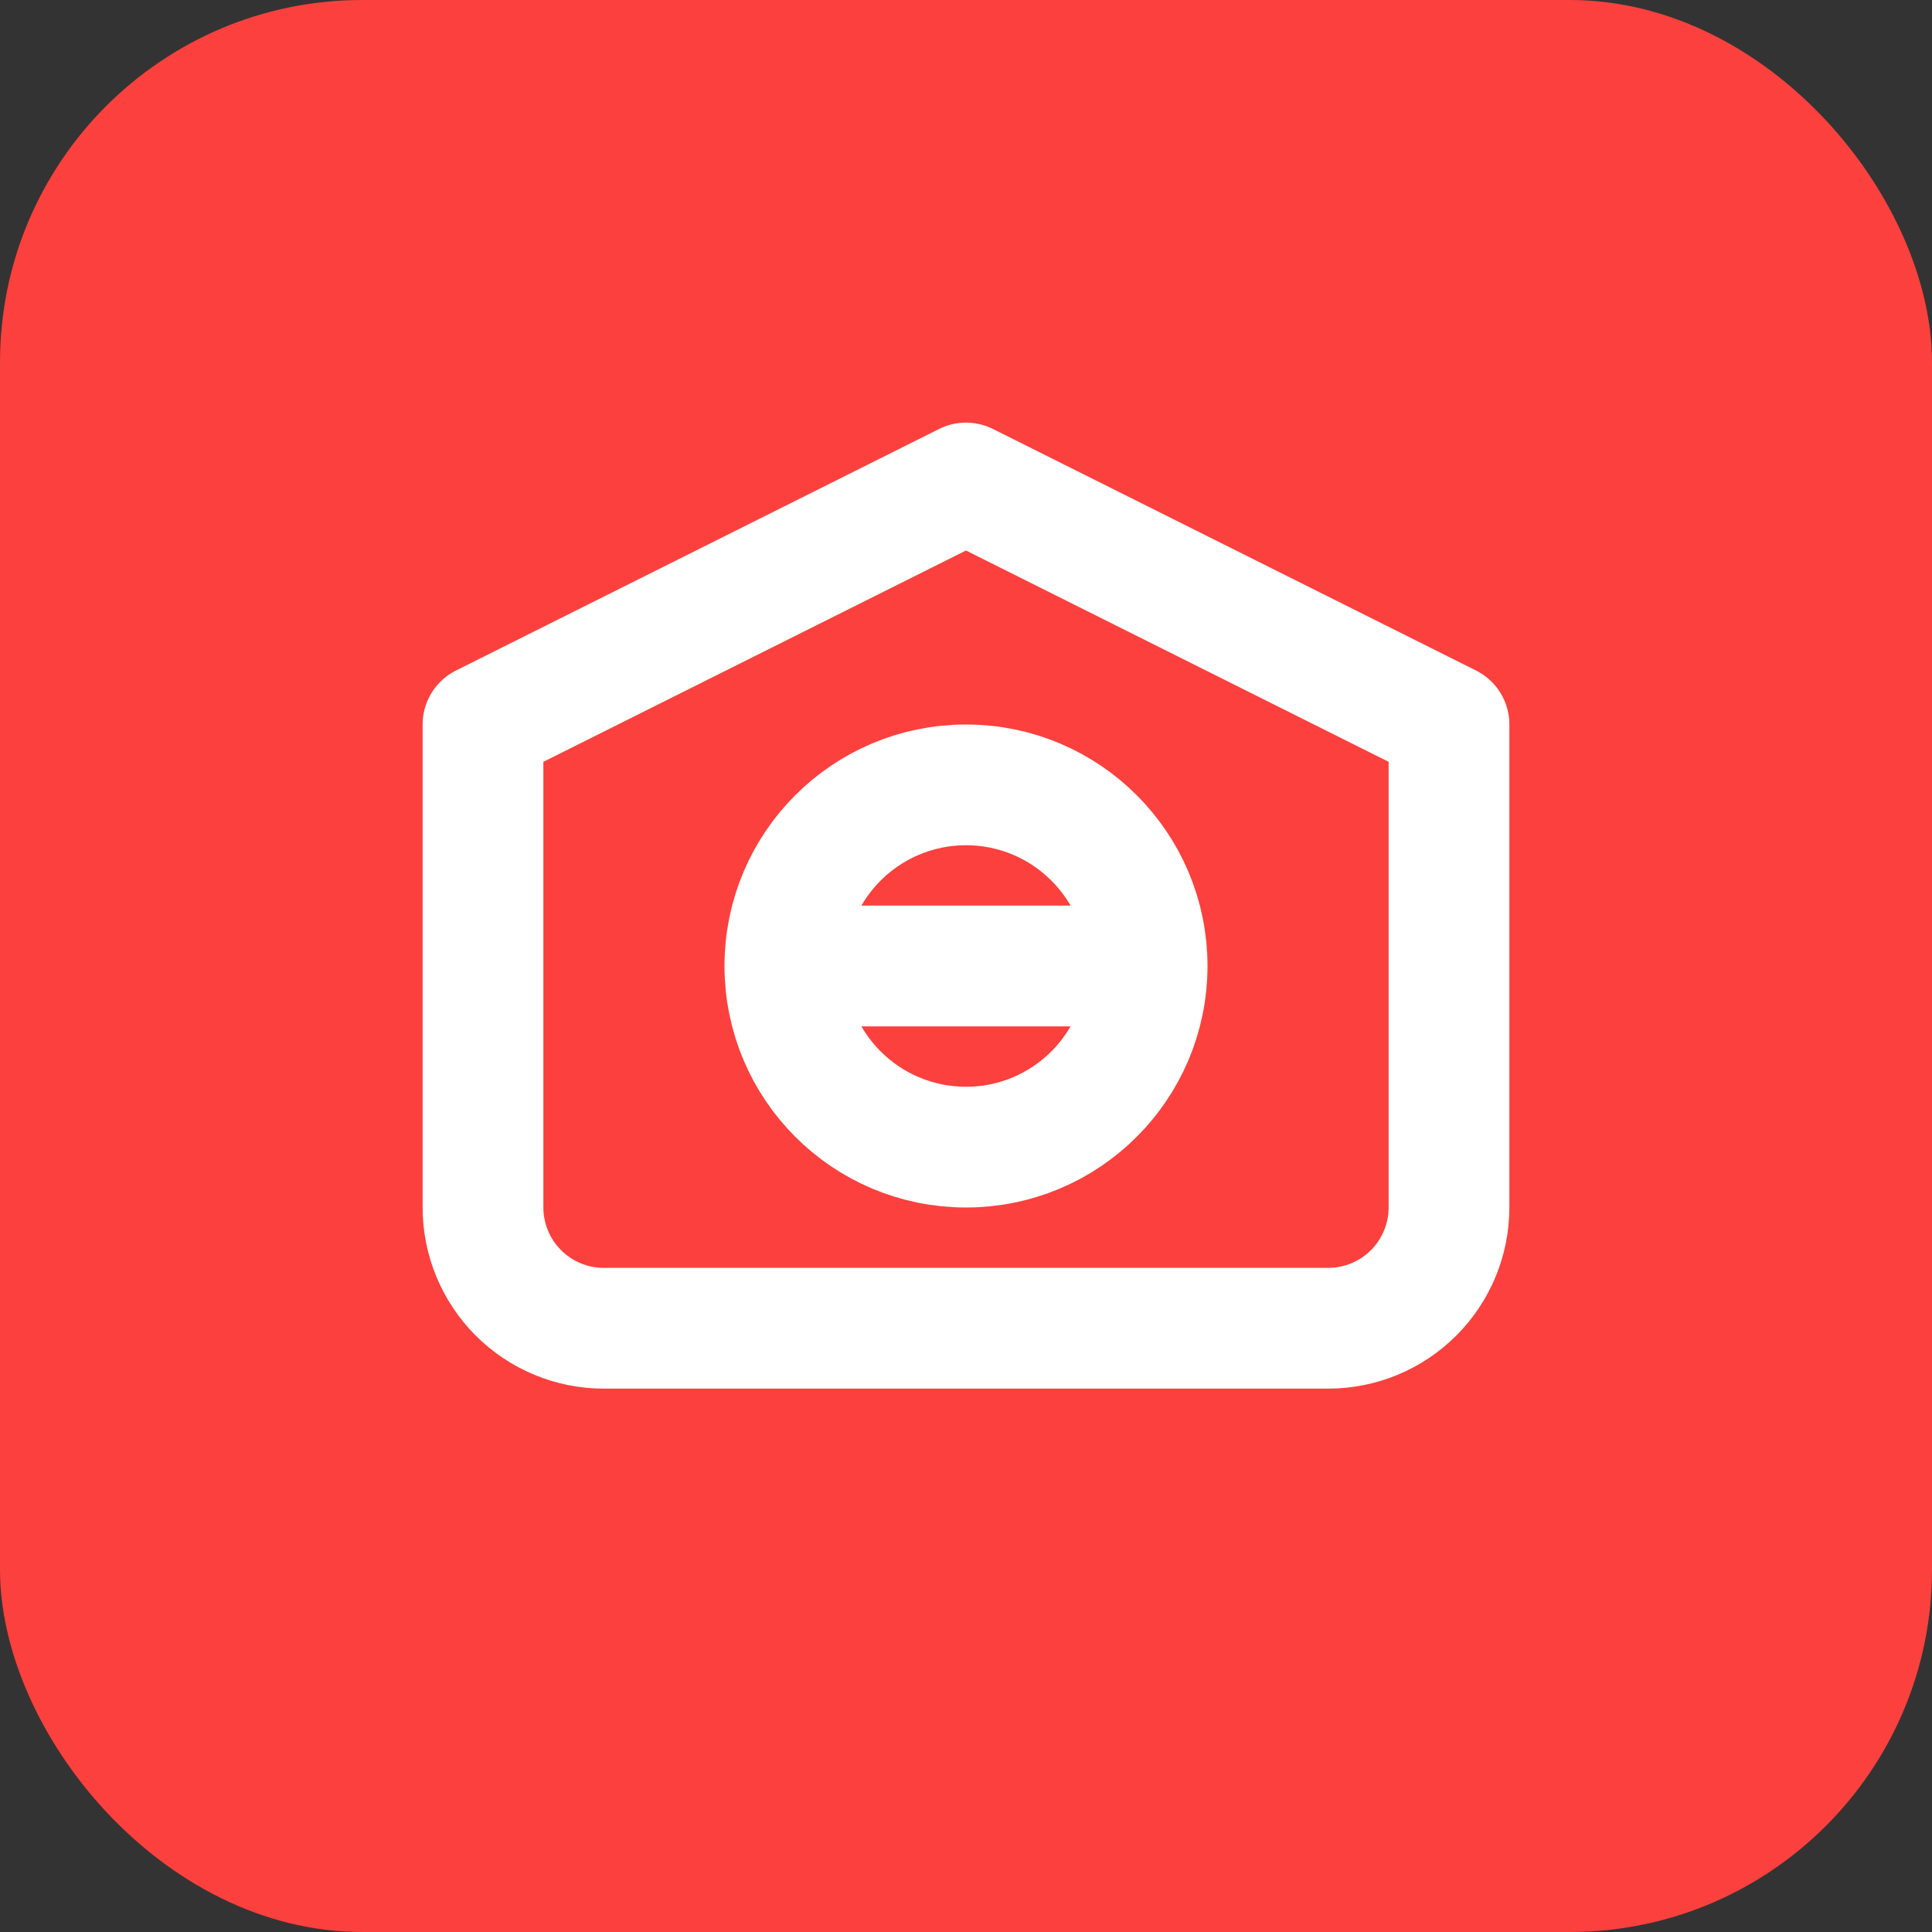
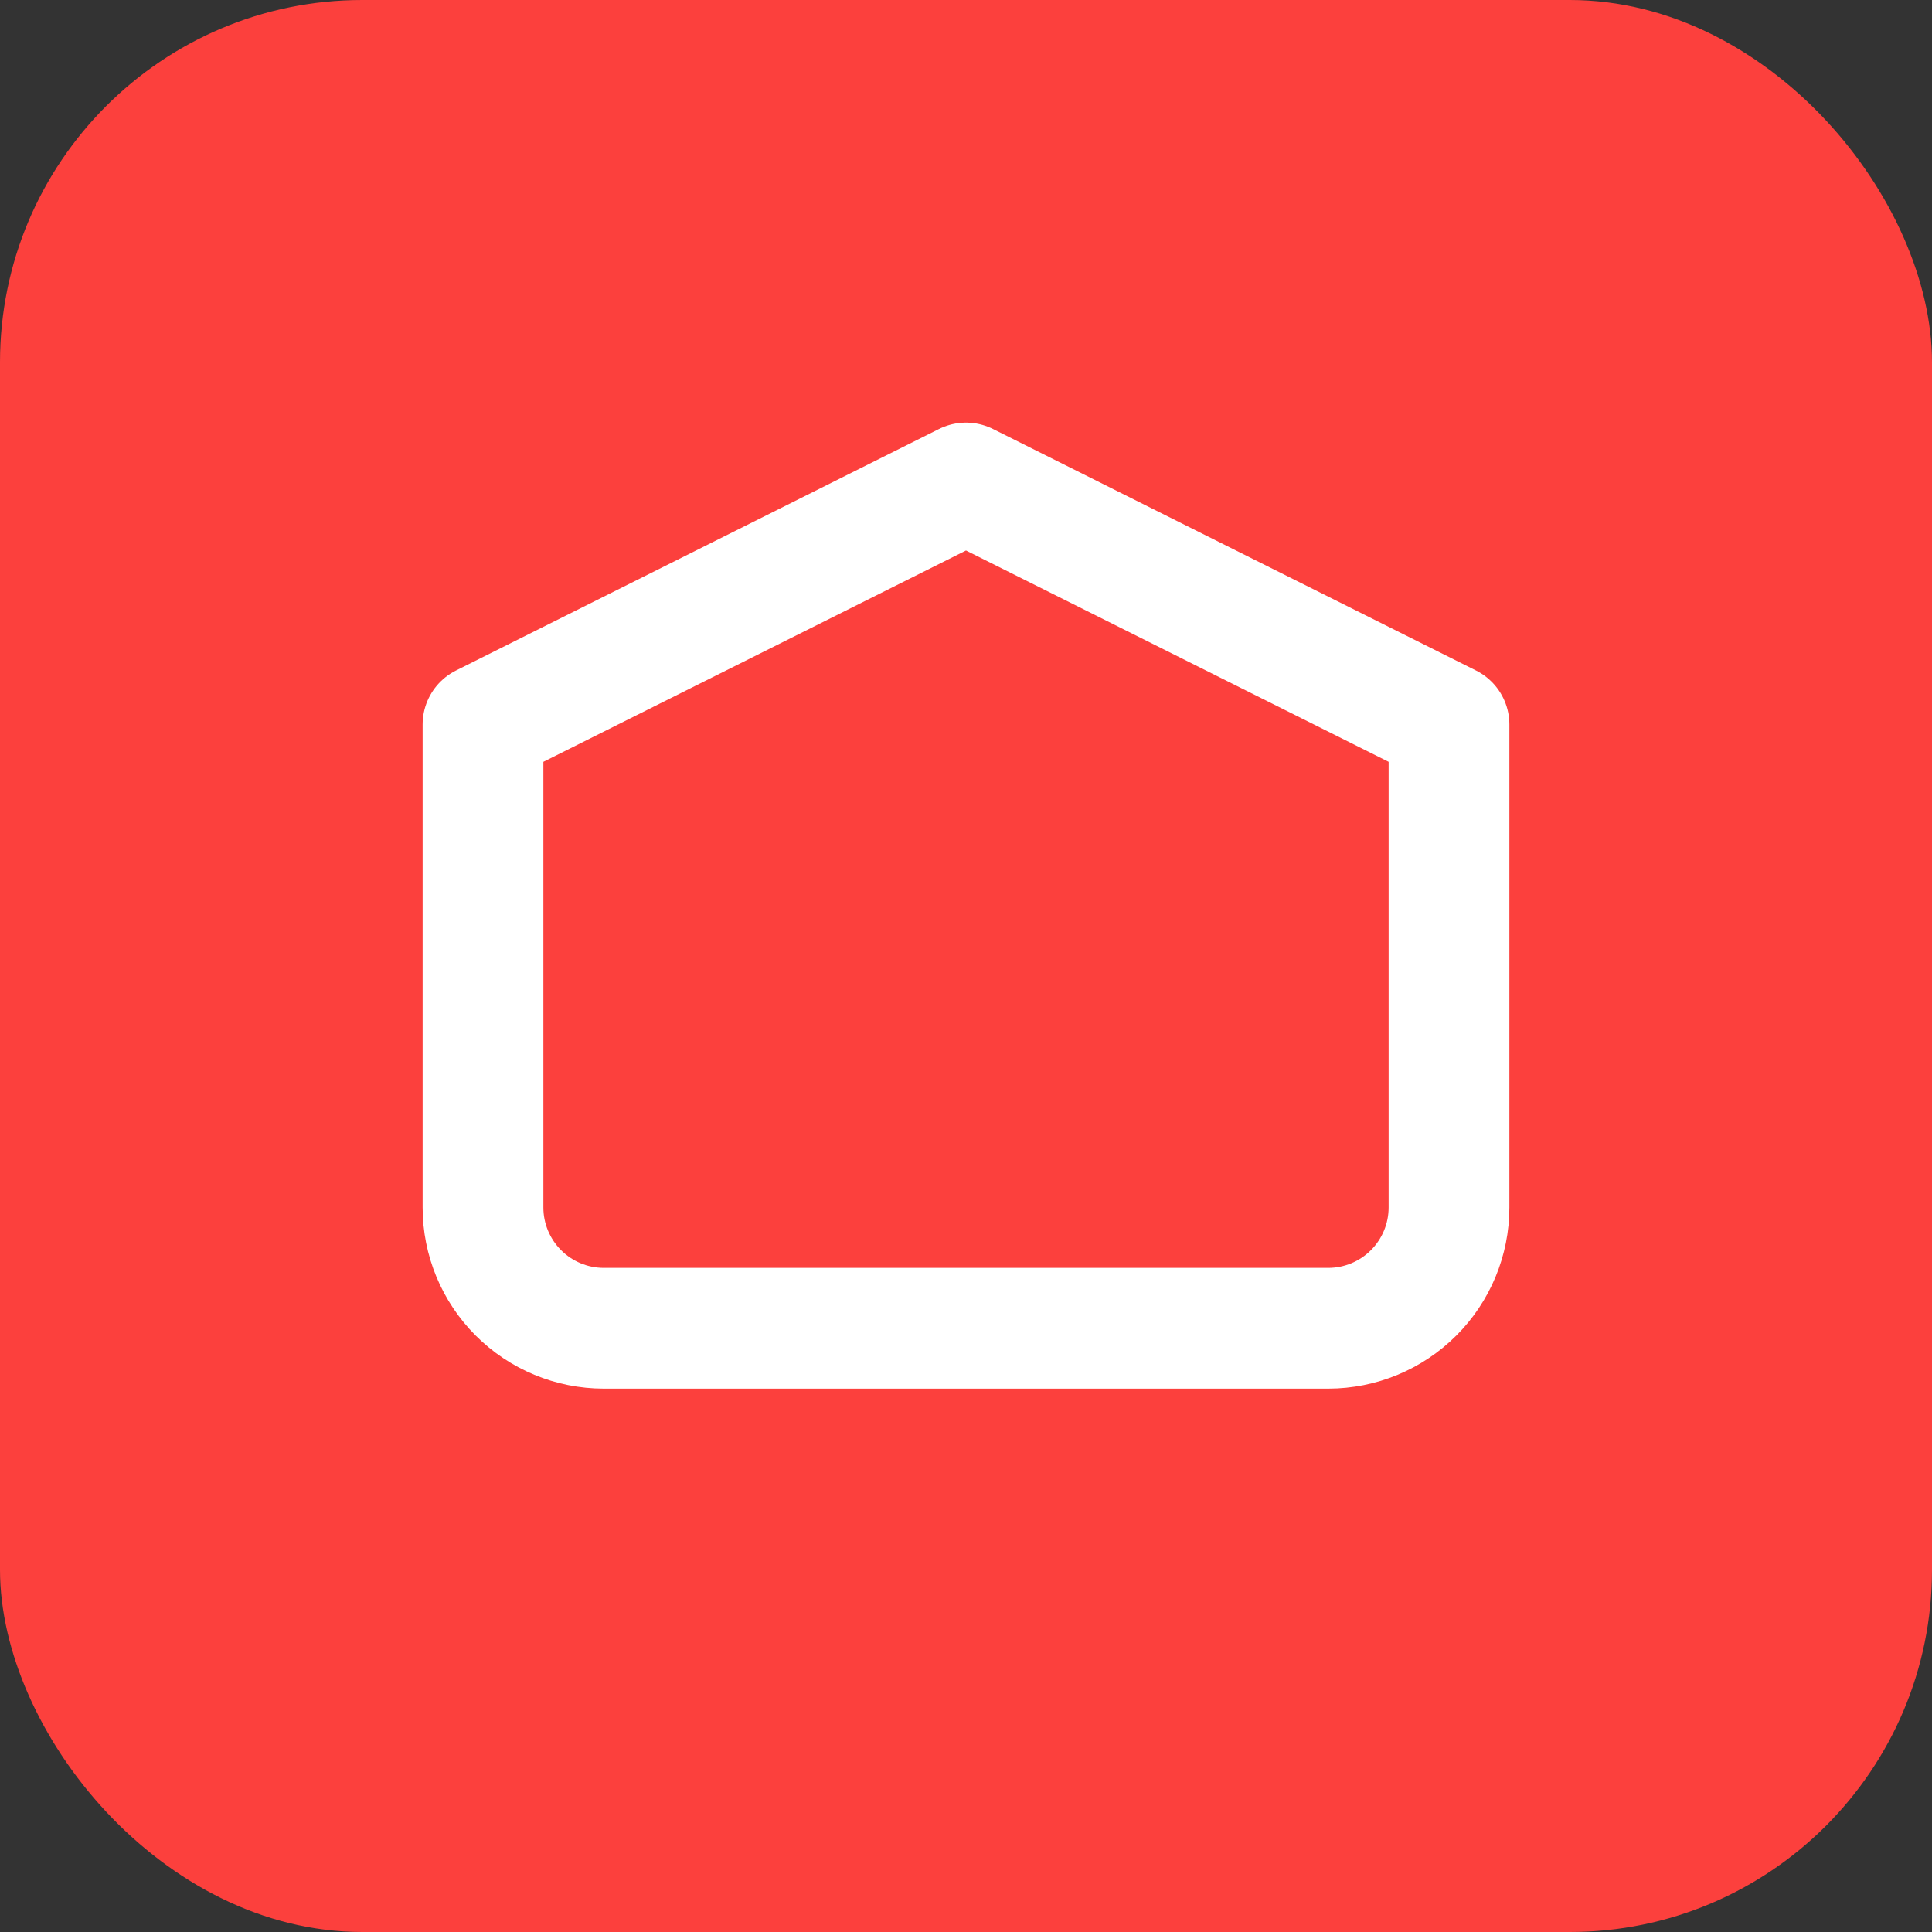
<svg xmlns="http://www.w3.org/2000/svg" width="32" height="32" viewBox="0 0 32 32" fill="none">
  <rect x="0" y="0" width="32" height="32" fill="#333333" stroke="none" />
  <rect width="32" height="32" rx="6" fill="#fc403d" />
  <path d="M8 12L16 8L24 12V20C24 20.53 23.789 21.039 23.414 21.414C23.039 21.789 22.53 22 22 22H10C9.47 22 8.961 21.789 8.586 21.414C8.211 21.039 8 20.53 8 20V12Z" stroke="white" stroke-width="2" stroke-linecap="round" stroke-linejoin="round" />
-   <path d="M13 16C13 17.657 14.343 19 16 19C17.657 19 19 17.657 19 16C19 14.343 17.657 13 16 13C14.343 13 13 14.343 13 16Z" stroke="white" stroke-width="2" />
-   <path d="M14 16H18" stroke="white" stroke-width="2" stroke-linecap="round" />
</svg>